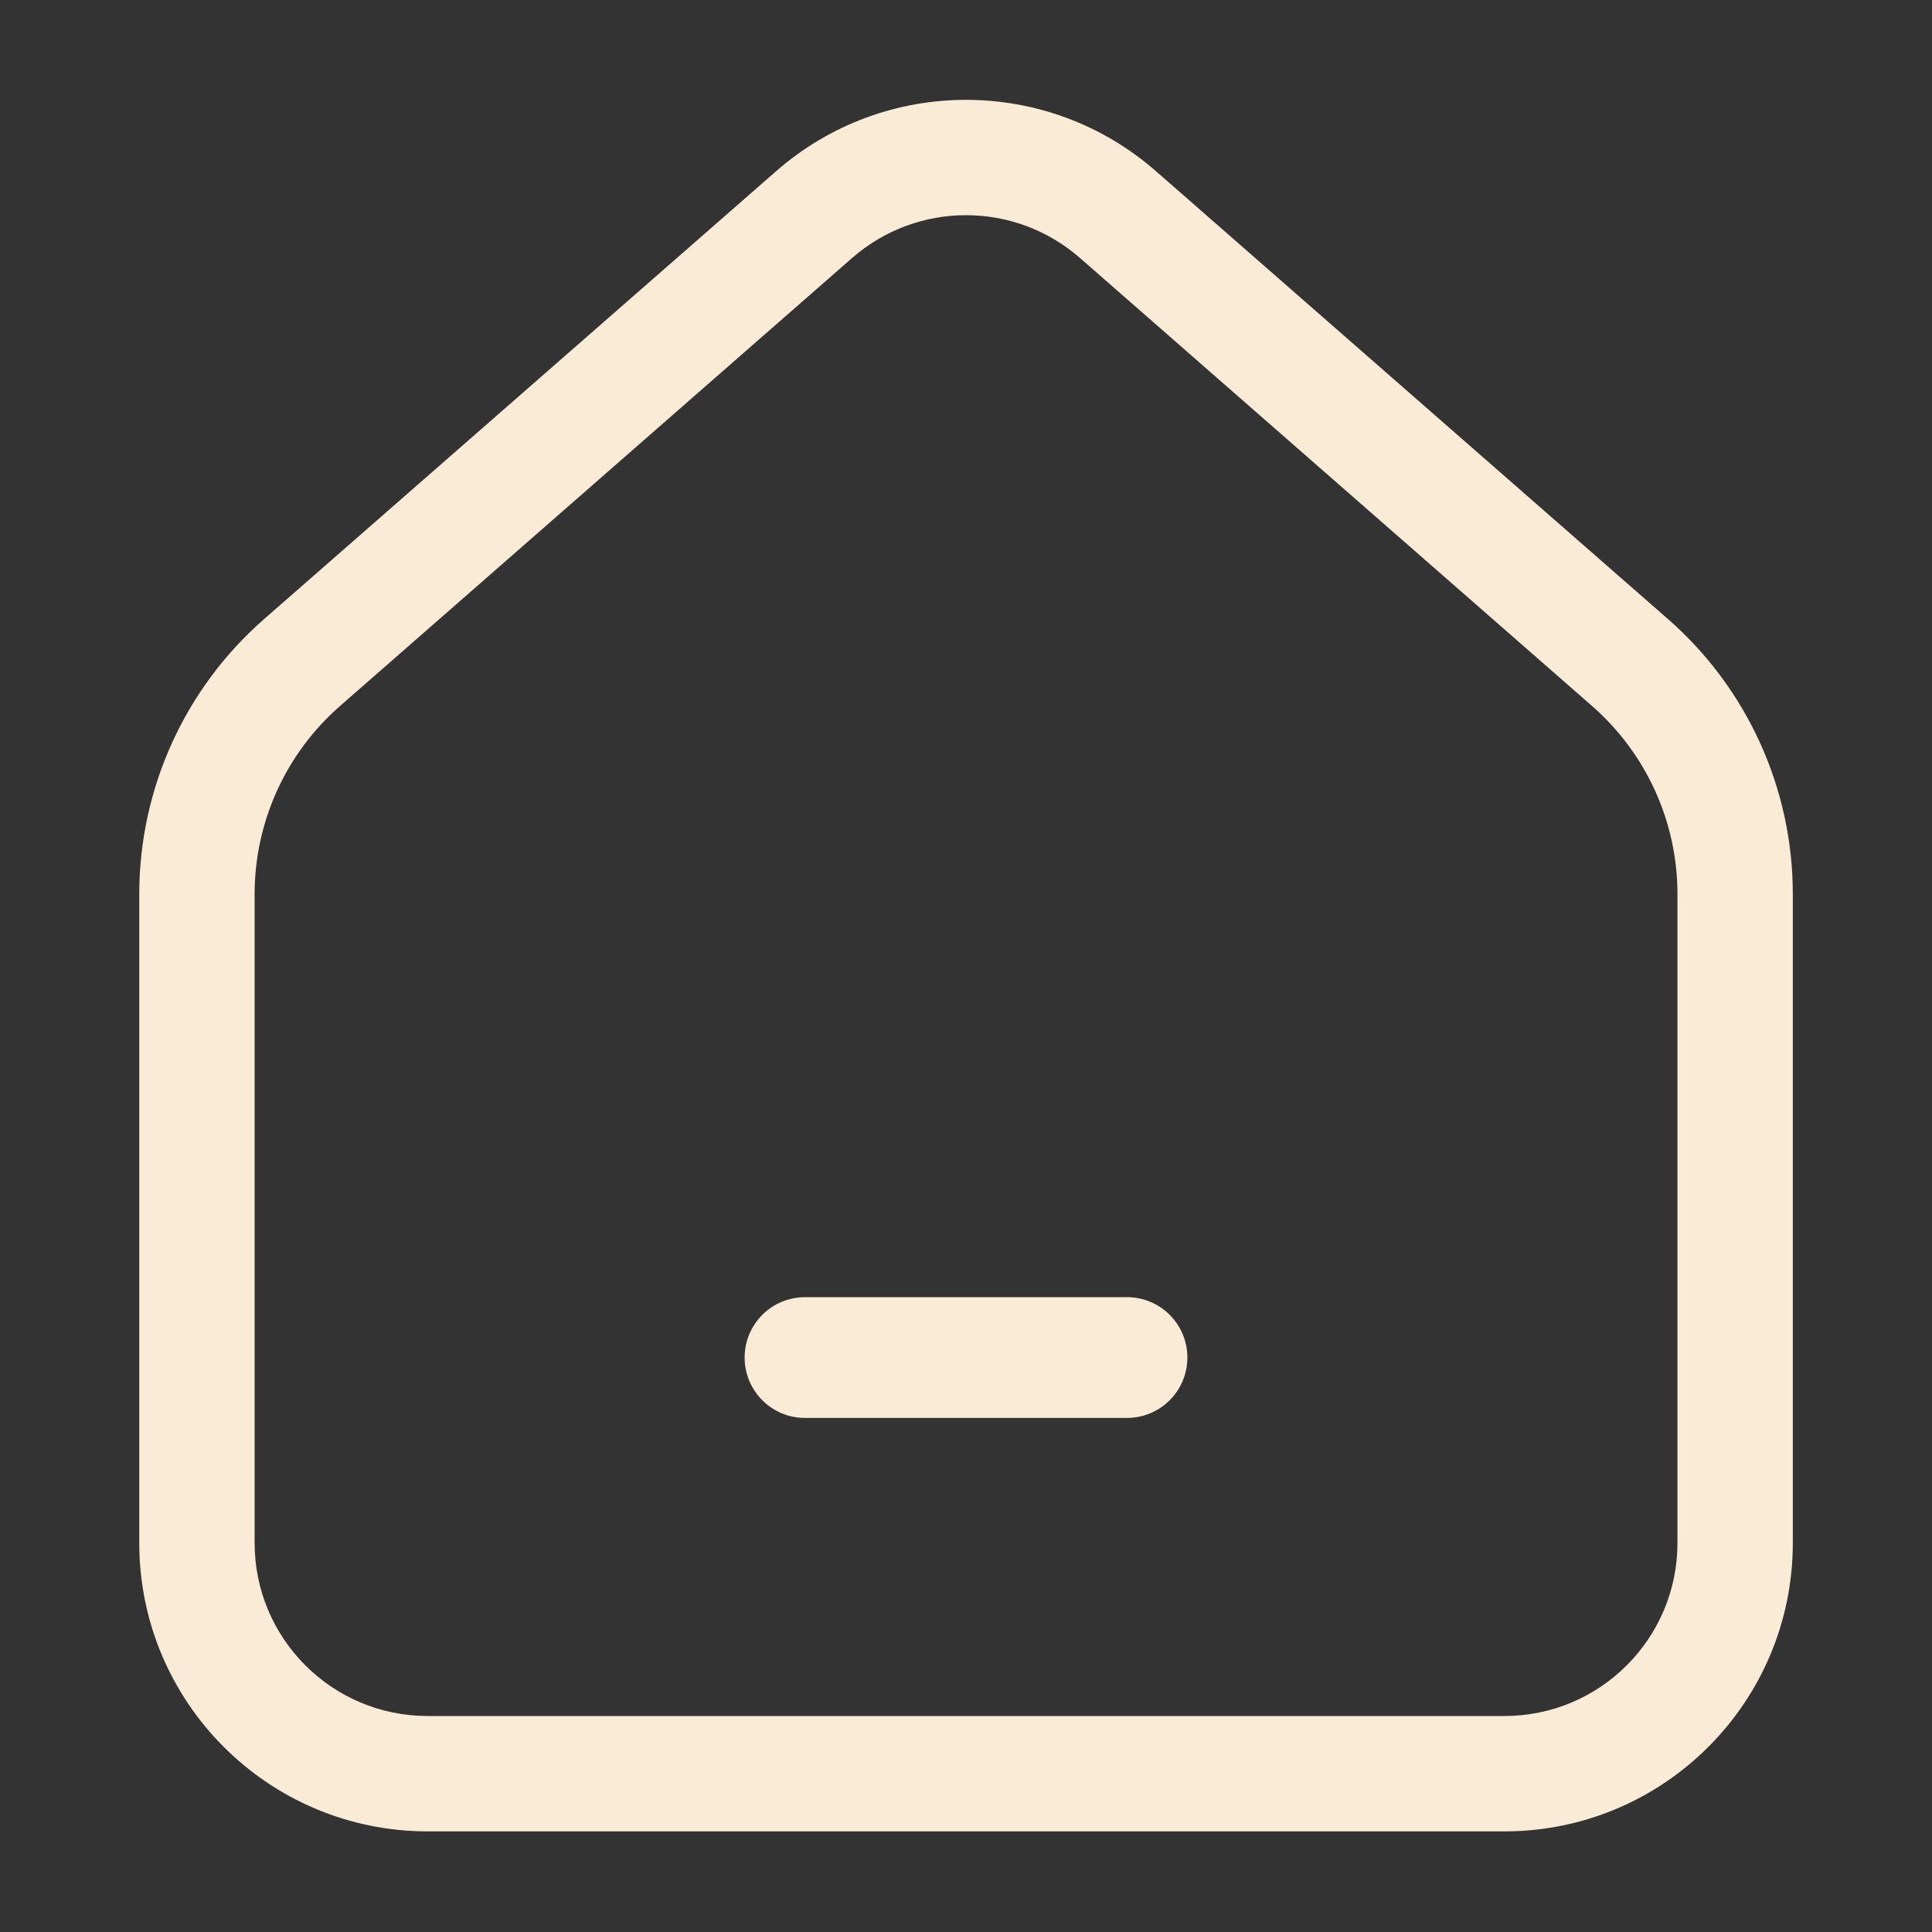
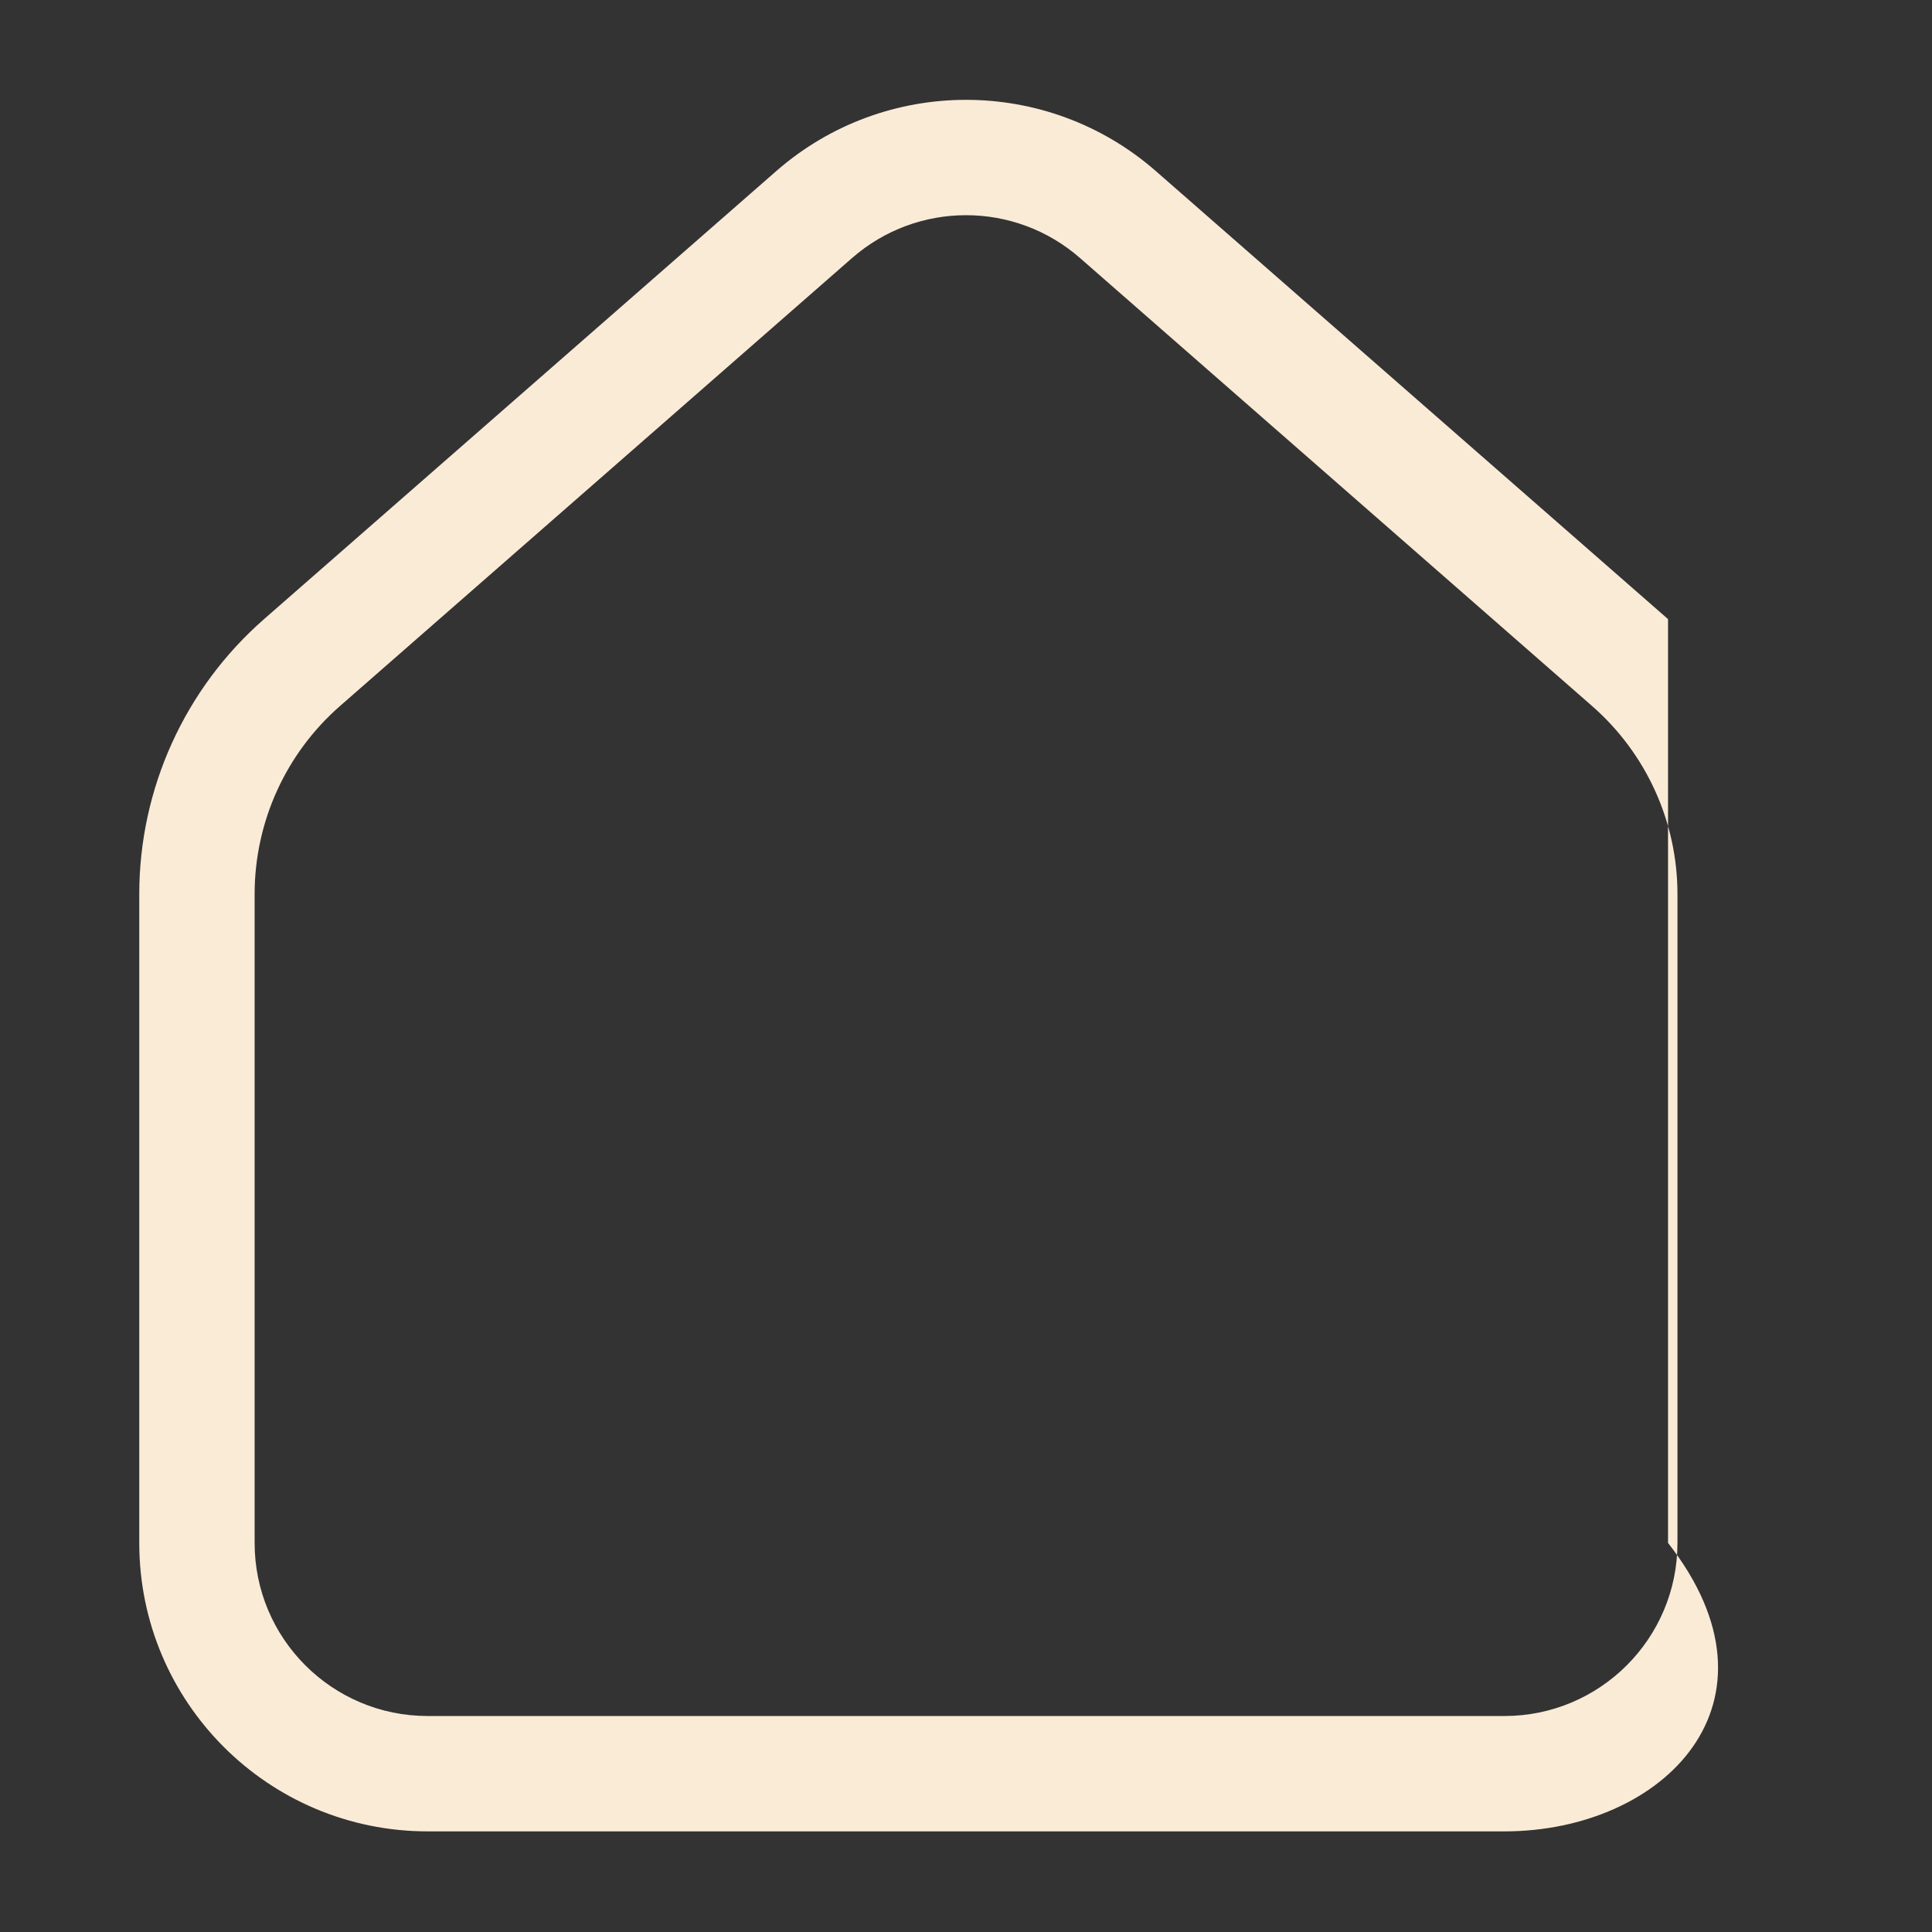
<svg xmlns="http://www.w3.org/2000/svg" width="800px" height="800px" viewBox="0 0 24 24" fill="none">
  <rect x="0" y="0" width="24" height="24" fill="#333333" stroke="none" />
  <g id="SVGRepo_bgCarrier" stroke-width="0" />
  <g id="SVGRepo_tracerCarrier" stroke-linecap="round" stroke-linejoin="round" />
  <g id="SVGRepo_iconCarrier">
    <g id="style=stroke">
      <g id="home-line">
-         <path id="vector (Stroke)" fill-rule="evenodd" clip-rule="evenodd" d="M9.642 2.126C10.992 0.945 13.009 0.945 14.359 2.126L20.721 7.691C21.706 8.553 22.271 9.798 22.271 11.107V19.167C22.271 21.146 20.667 22.75 18.688 22.75H5.313C3.334 22.75 1.73 21.146 1.73 19.167V11.107C1.73 9.798 2.295 8.553 3.28 7.691L9.642 2.126ZM13.416 3.205C12.605 2.496 11.396 2.496 10.585 3.205L4.224 8.77C3.55 9.359 3.163 10.211 3.163 11.107V19.167C3.163 20.355 4.126 21.317 5.313 21.317H18.688C19.875 21.317 20.838 20.355 20.838 19.167V11.107C20.838 10.211 20.451 9.359 19.777 8.77L13.416 3.205Z" fill="#faebd7" />
-         <path id="vector (Stroke)_2" fill-rule="evenodd" clip-rule="evenodd" d="M9.25 16.864C9.25 16.449 9.586 16.114 10 16.114H14C14.414 16.114 14.75 16.449 14.75 16.864C14.75 17.278 14.414 17.614 14 17.614H10C9.586 17.614 9.25 17.278 9.25 16.864Z" fill="#faebd7" />
+         <path id="vector (Stroke)" fill-rule="evenodd" clip-rule="evenodd" d="M9.642 2.126C10.992 0.945 13.009 0.945 14.359 2.126L20.721 7.691V19.167C22.271 21.146 20.667 22.75 18.688 22.75H5.313C3.334 22.75 1.73 21.146 1.73 19.167V11.107C1.73 9.798 2.295 8.553 3.28 7.691L9.642 2.126ZM13.416 3.205C12.605 2.496 11.396 2.496 10.585 3.205L4.224 8.77C3.55 9.359 3.163 10.211 3.163 11.107V19.167C3.163 20.355 4.126 21.317 5.313 21.317H18.688C19.875 21.317 20.838 20.355 20.838 19.167V11.107C20.838 10.211 20.451 9.359 19.777 8.77L13.416 3.205Z" fill="#faebd7" />
      </g>
    </g>
  </g>
</svg>